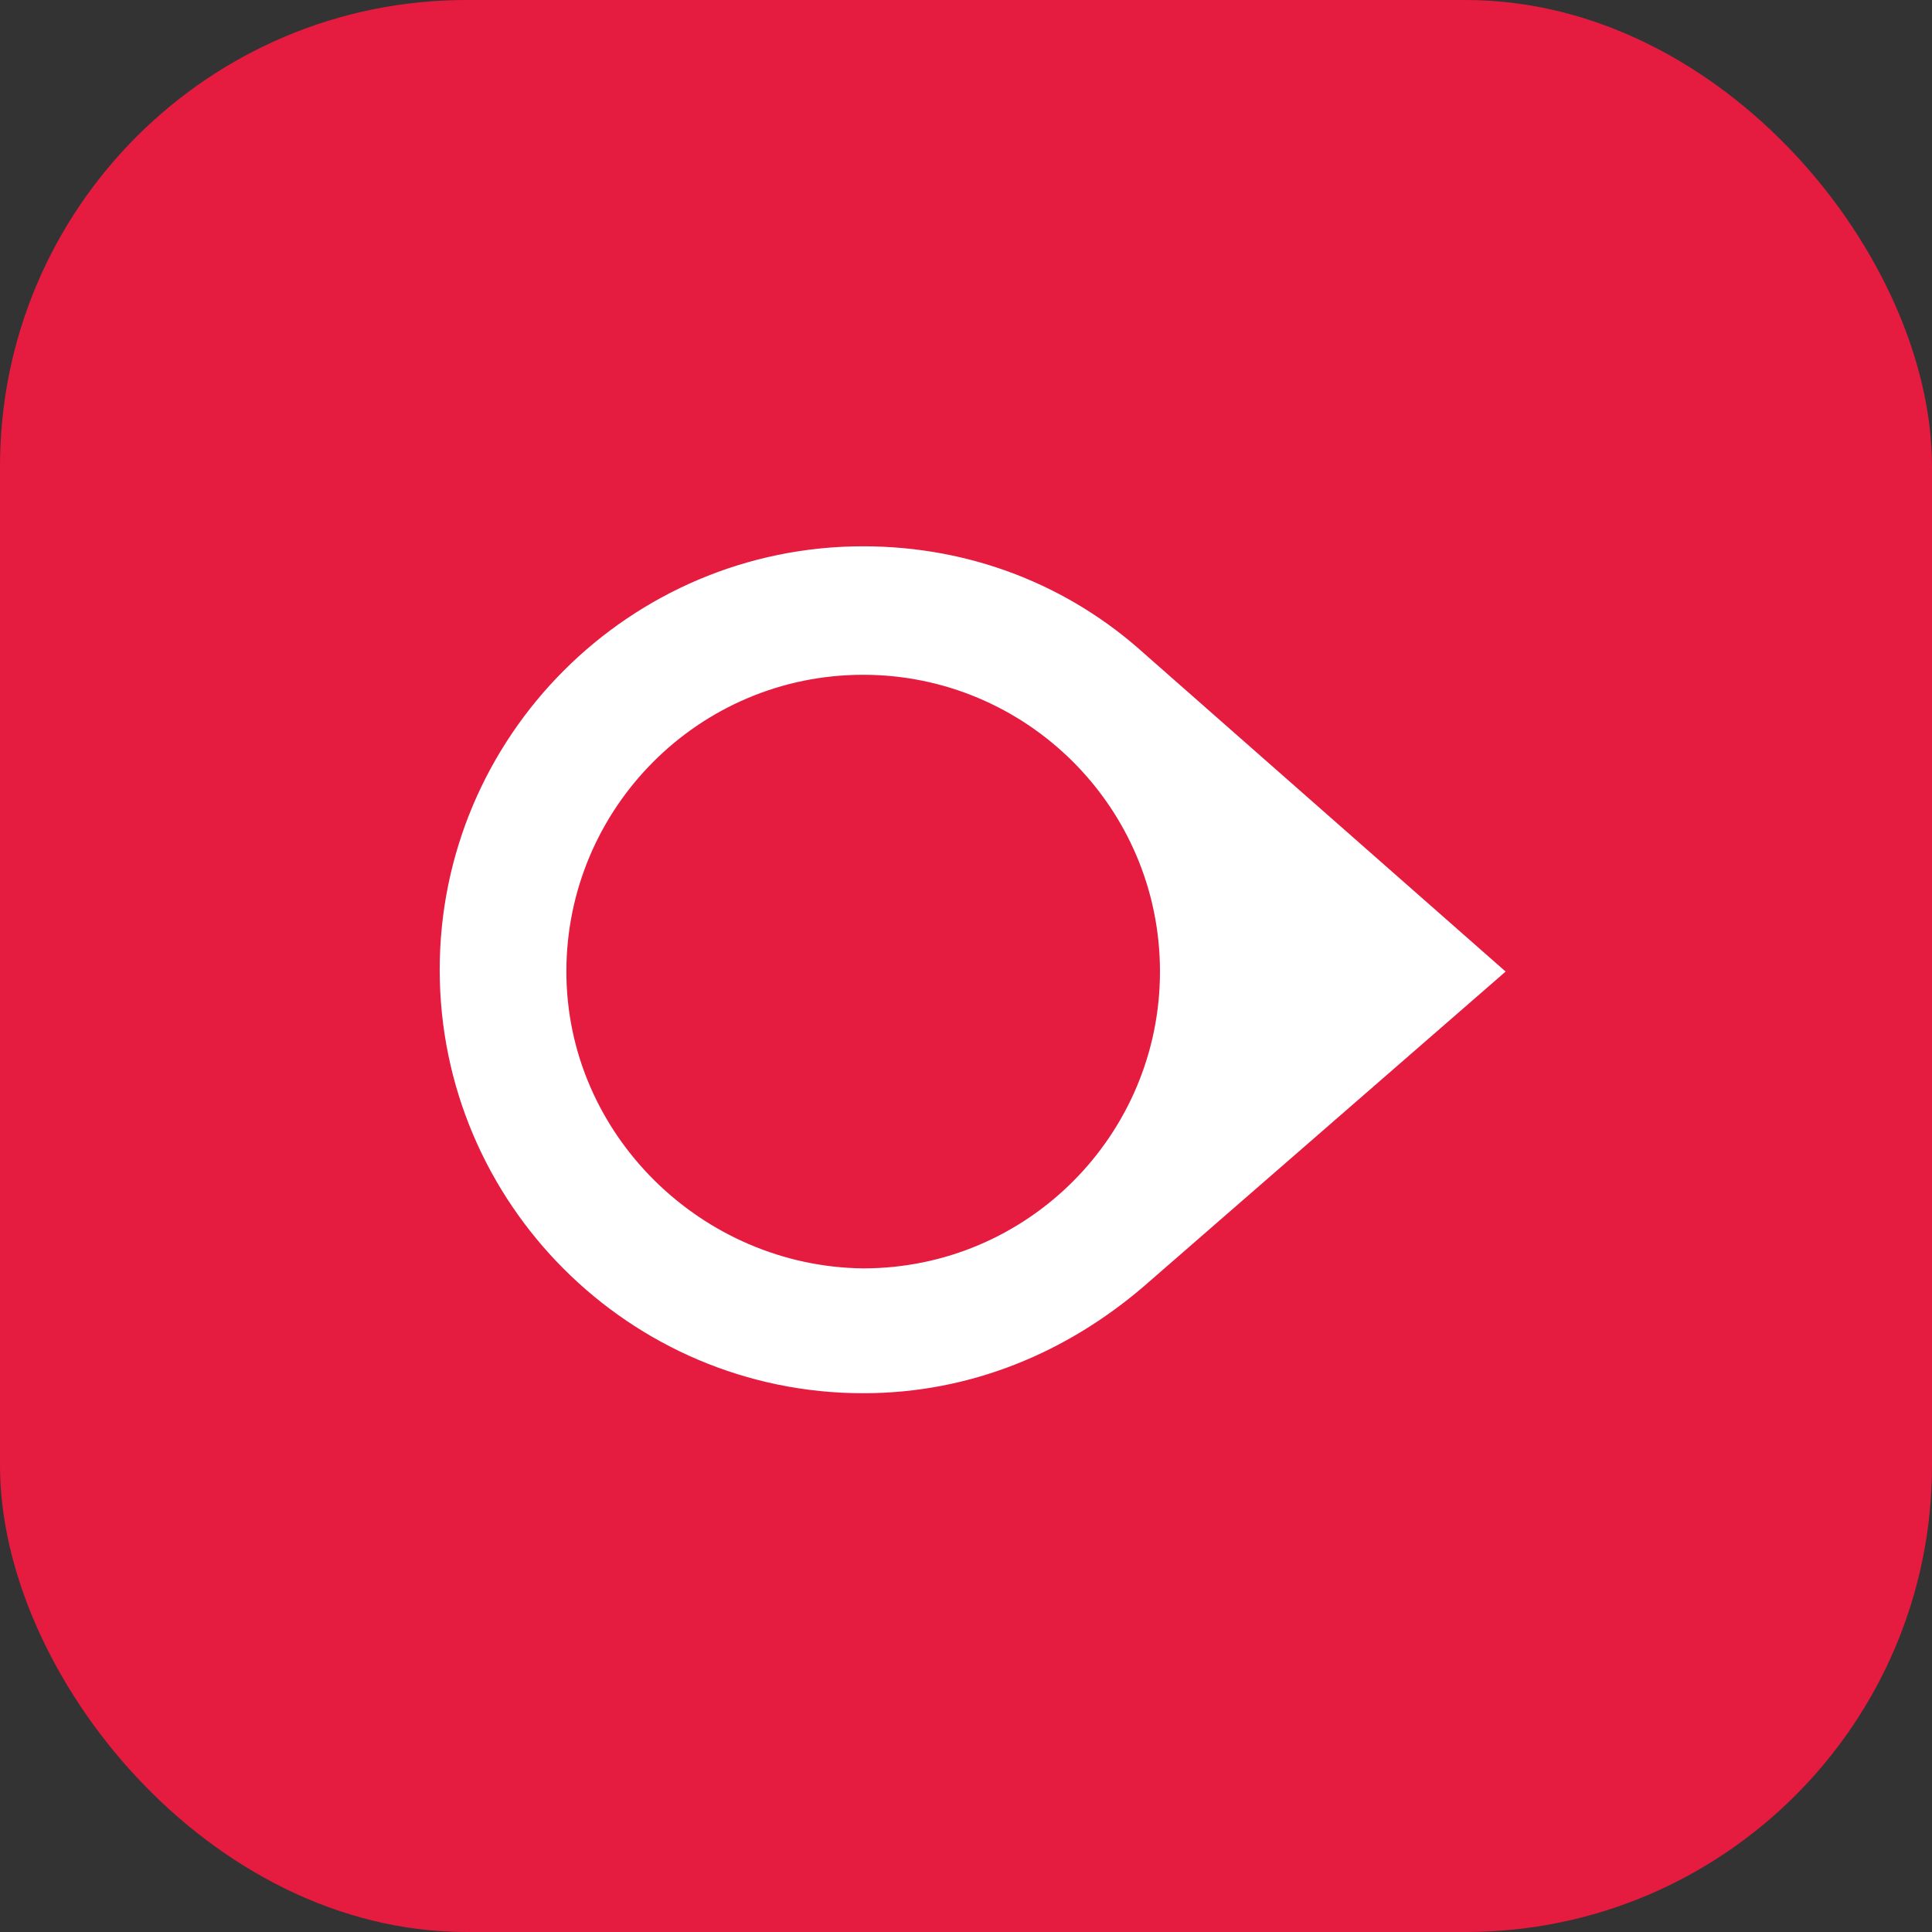
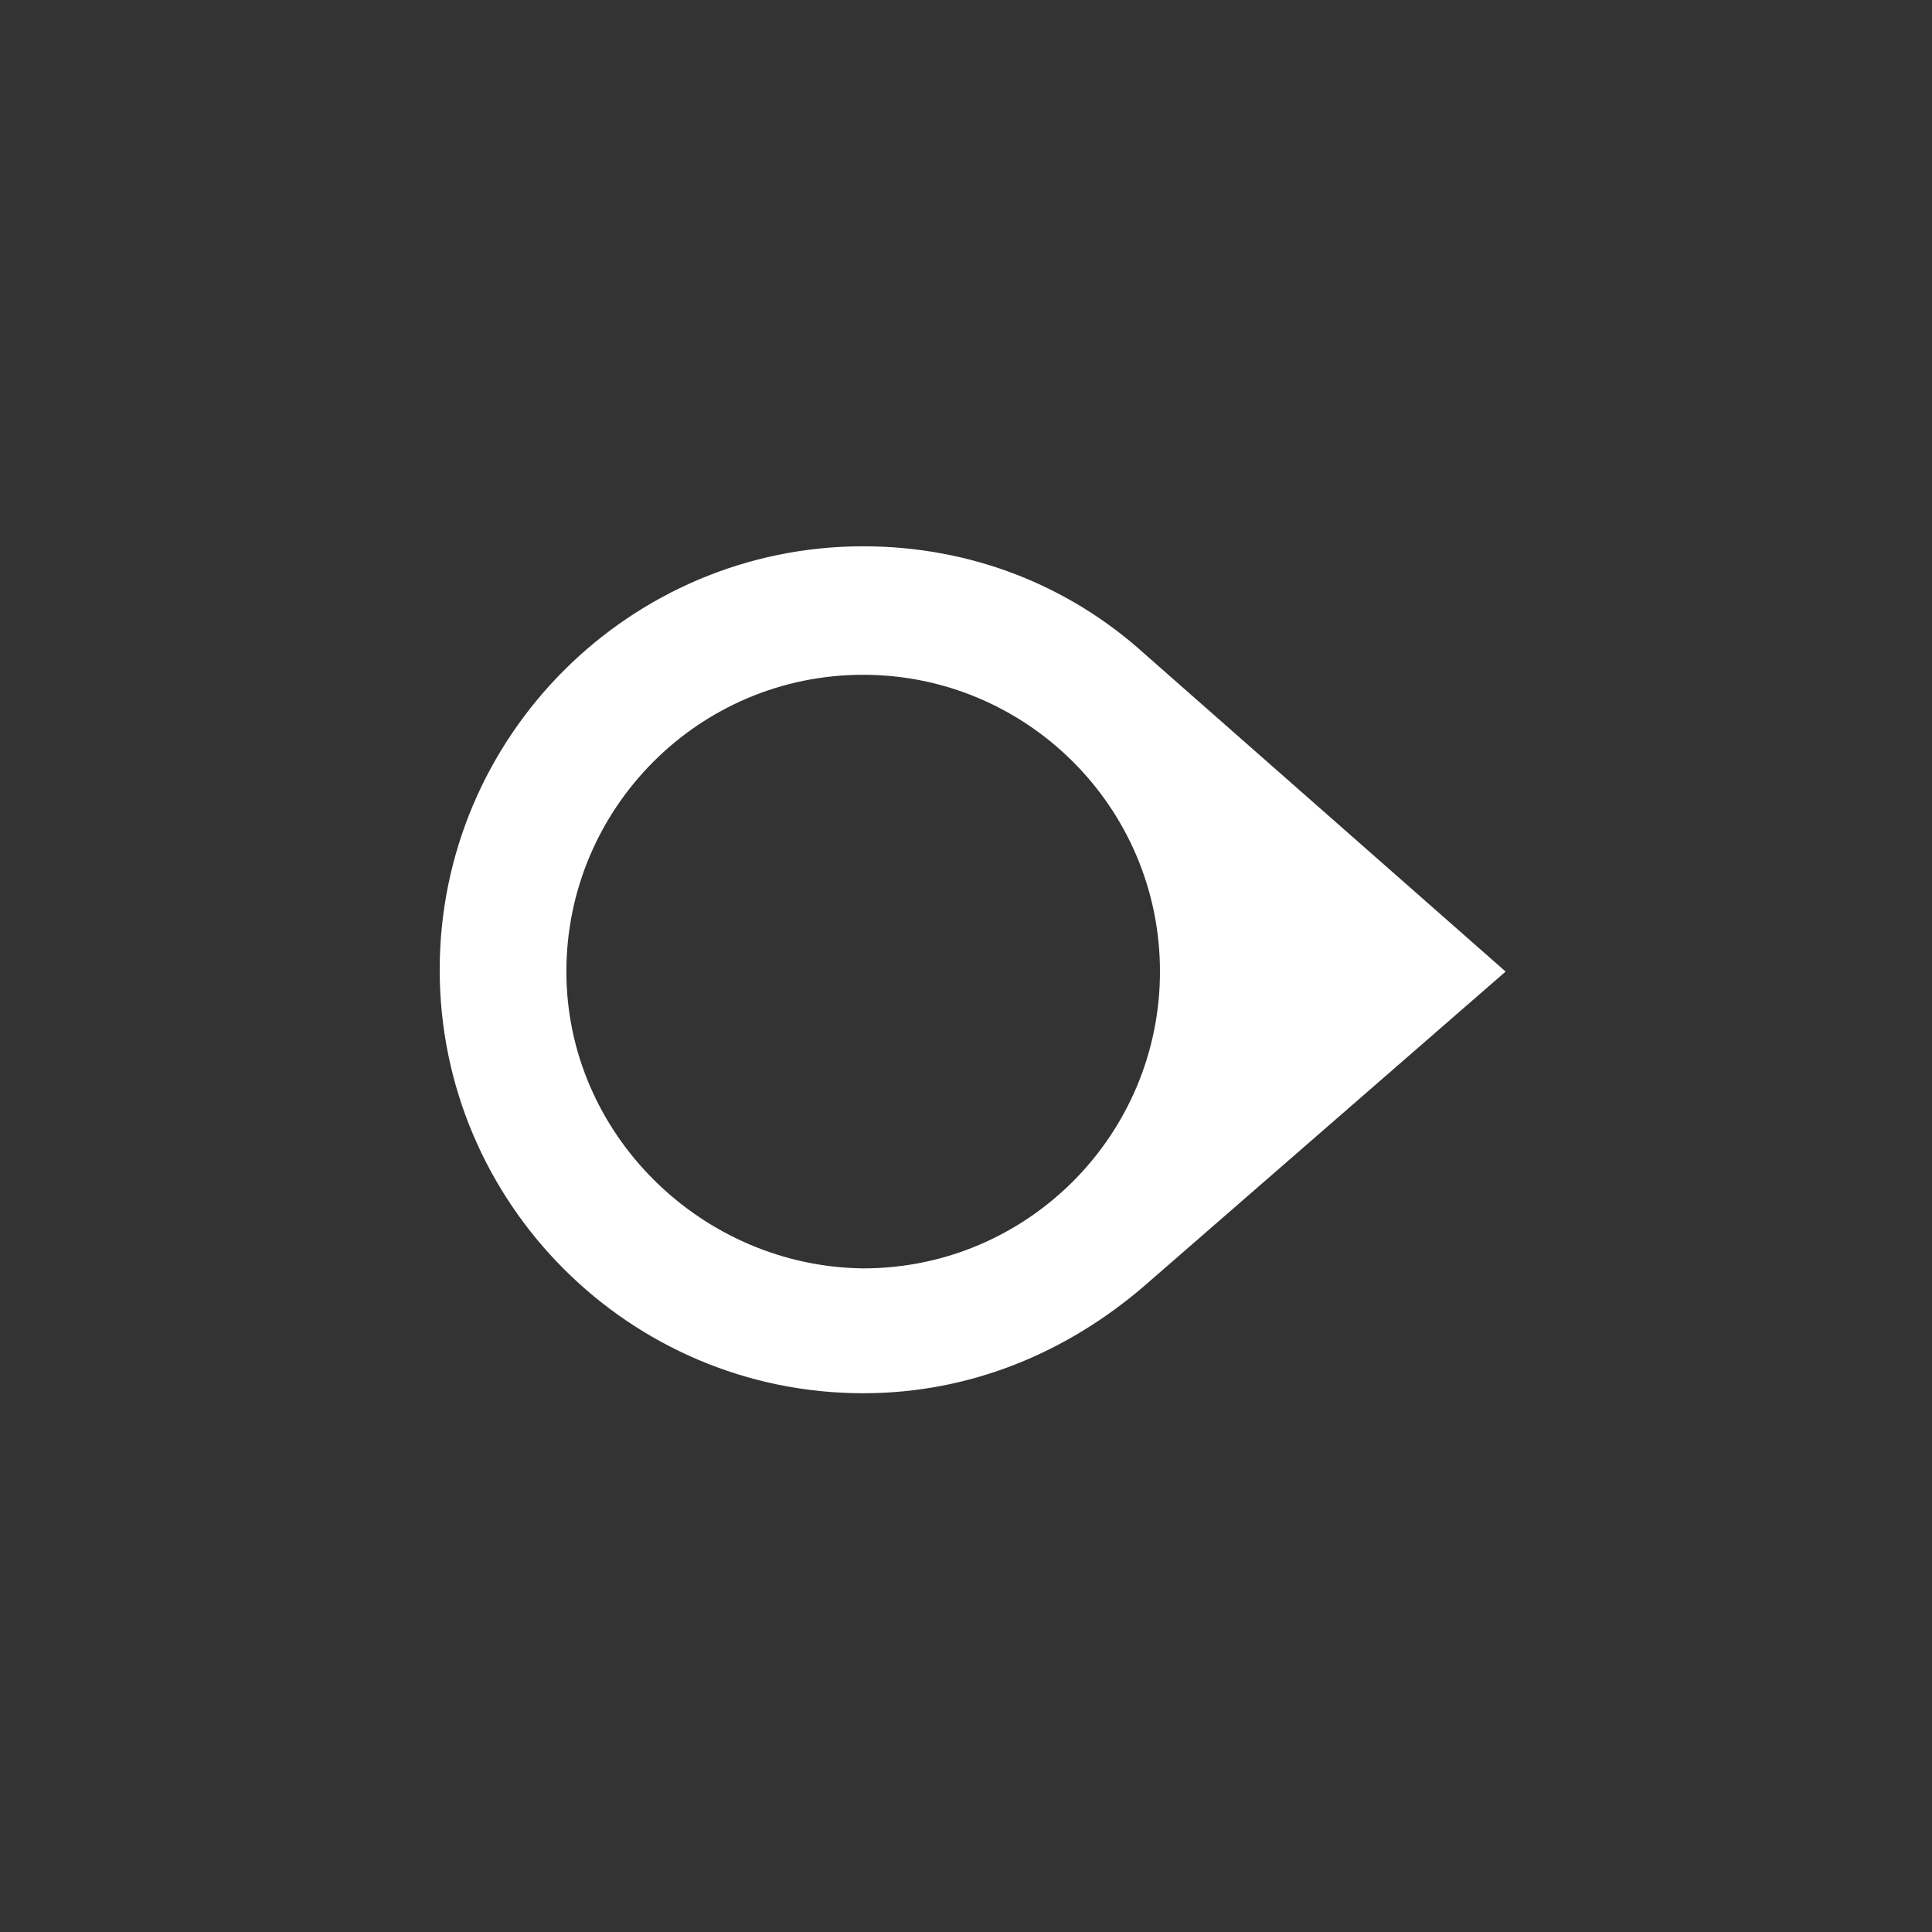
<svg xmlns="http://www.w3.org/2000/svg" width="145" height="145" viewBox="0 0 145 145" fill="none">
  <rect x="0" y="0" width="145" height="145" fill="#333333" stroke="none" />
-   <rect width="145" height="145" rx="35" fill="#E51B40" />
  <path d="M113 72.918L85.835 49.014C80.266 43.988 72.932 41 64.783 41C47.261 41 33 55.261 33 72.783C33 90.304 47.261 104.565 64.783 104.565C72.932 104.565 80.131 101.441 85.835 96.552L113 72.918ZM42.508 72.918C42.508 60.694 52.423 50.644 64.783 50.644C77.007 50.644 87.058 60.559 87.058 72.918C87.058 85.143 77.143 95.194 64.783 95.194C52.694 95.058 42.508 85.143 42.508 72.918Z" fill="white" />
</svg>